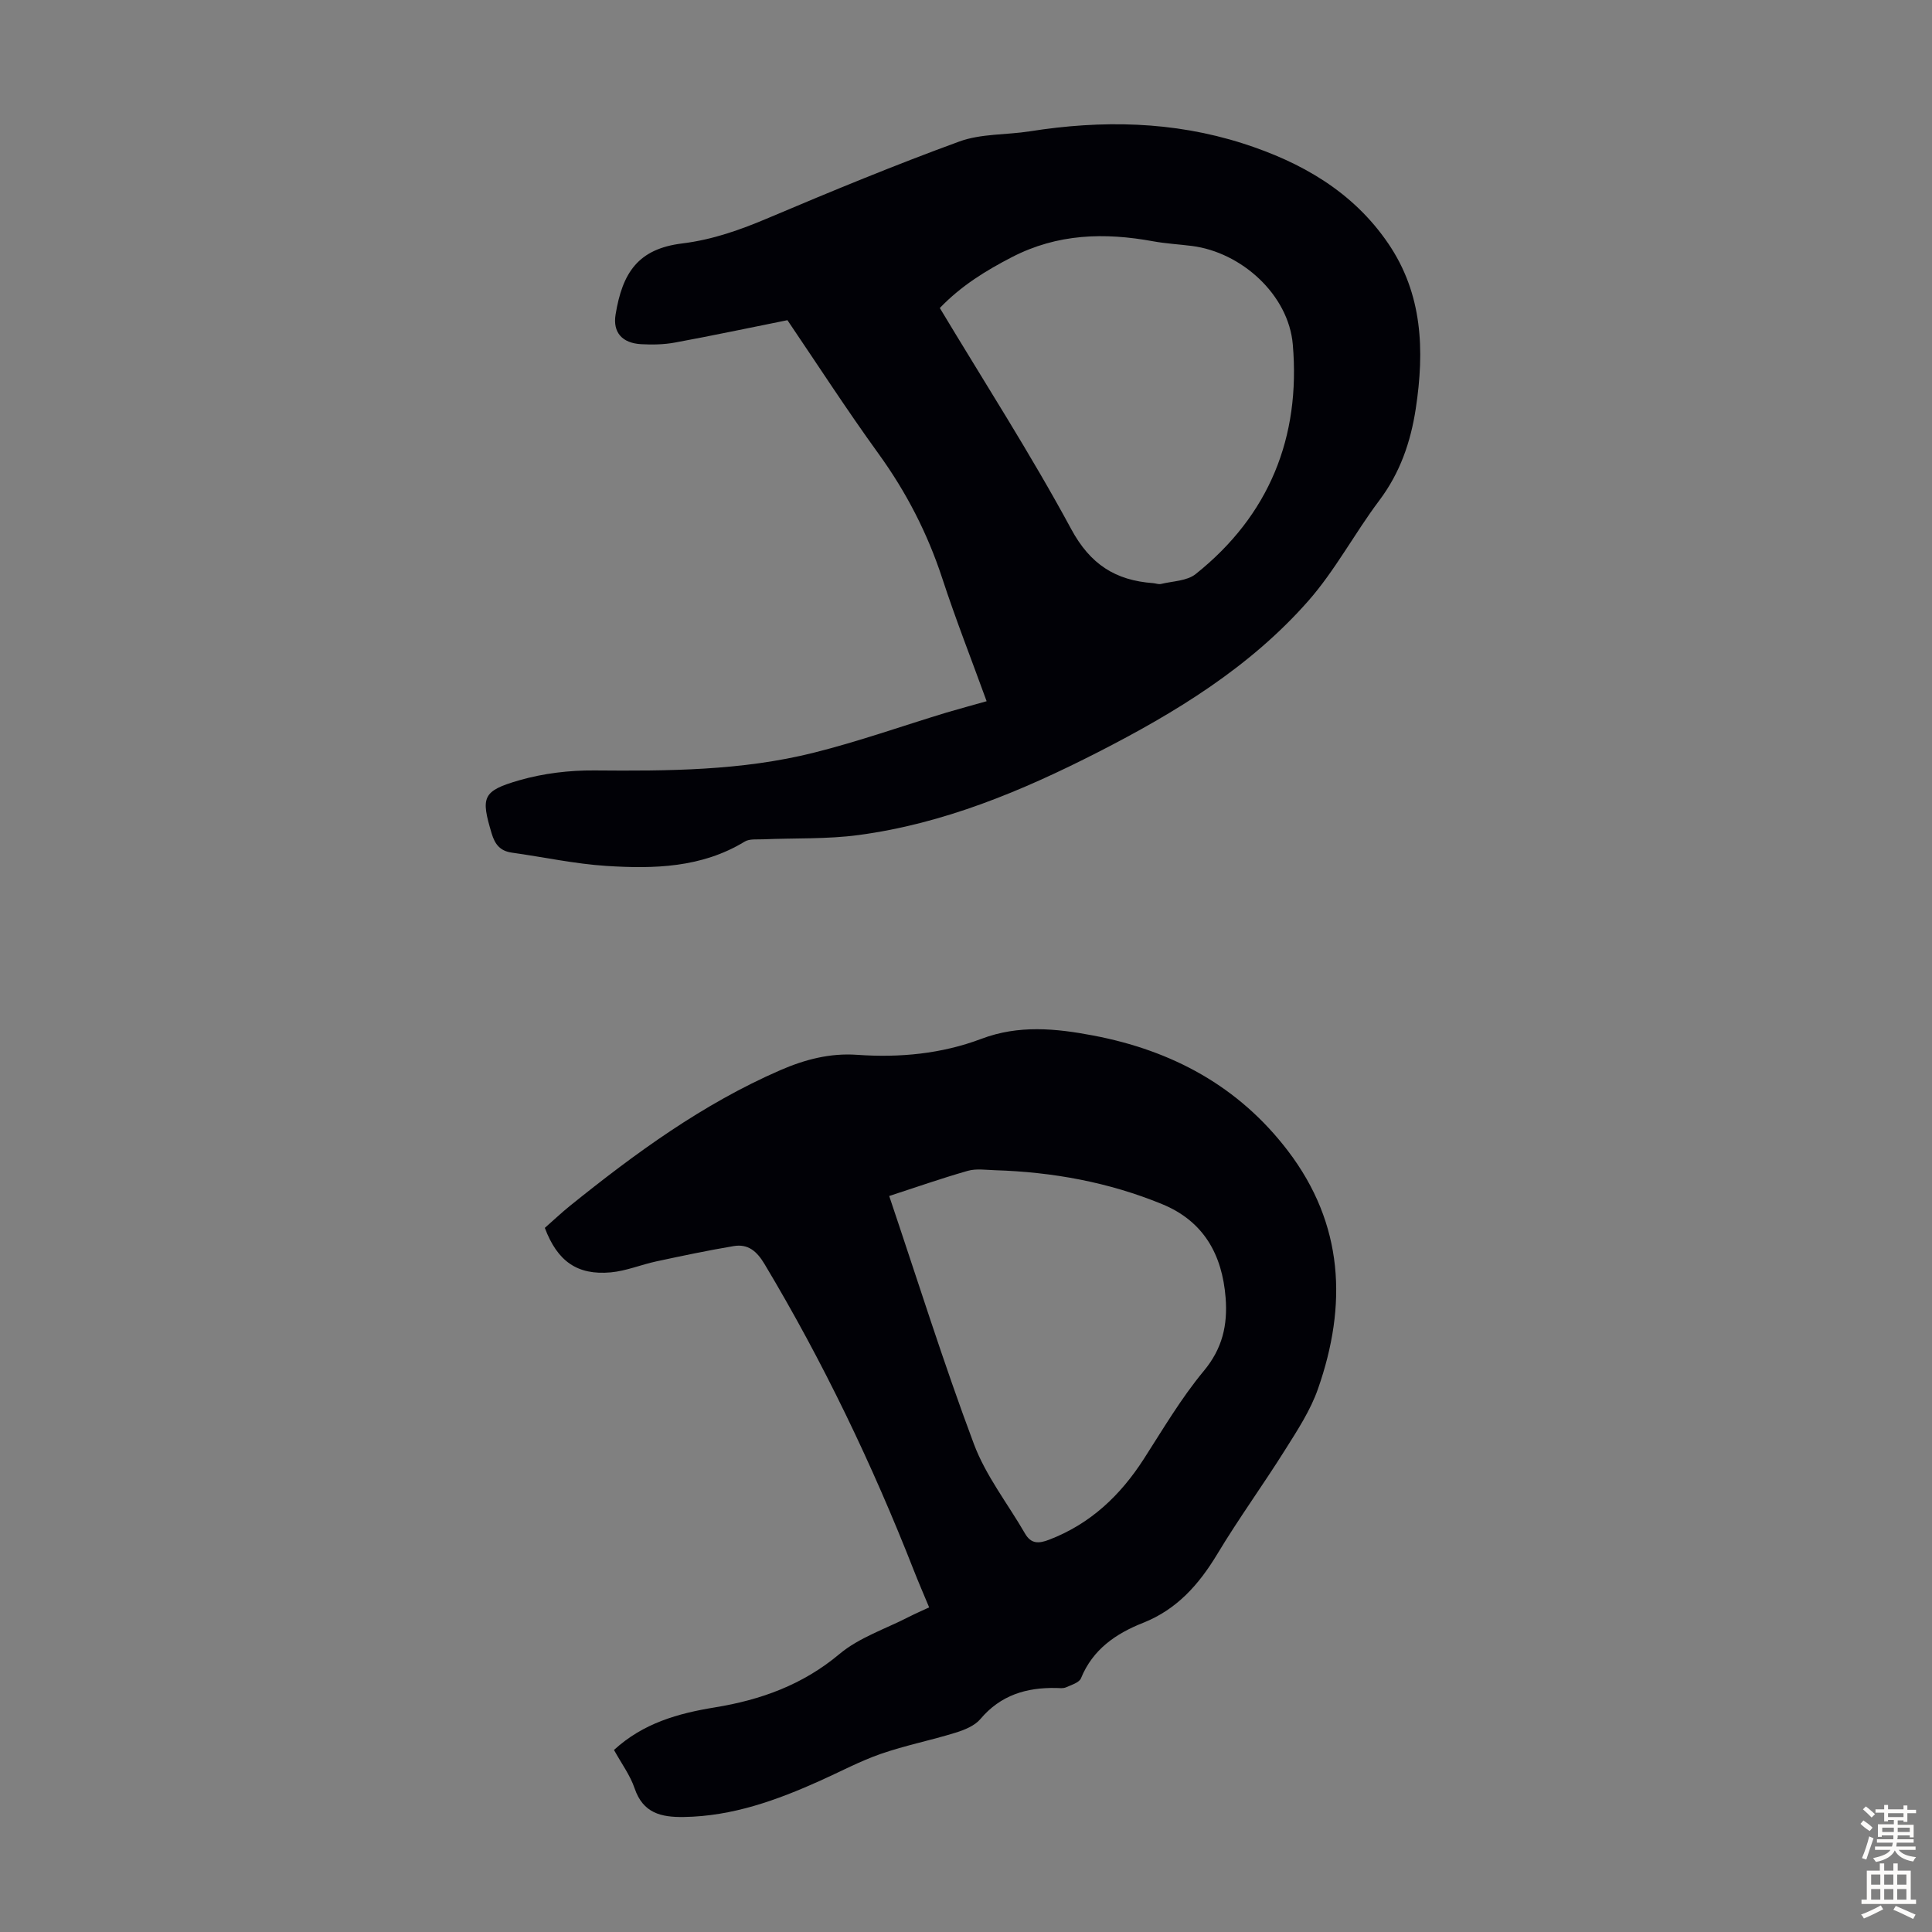
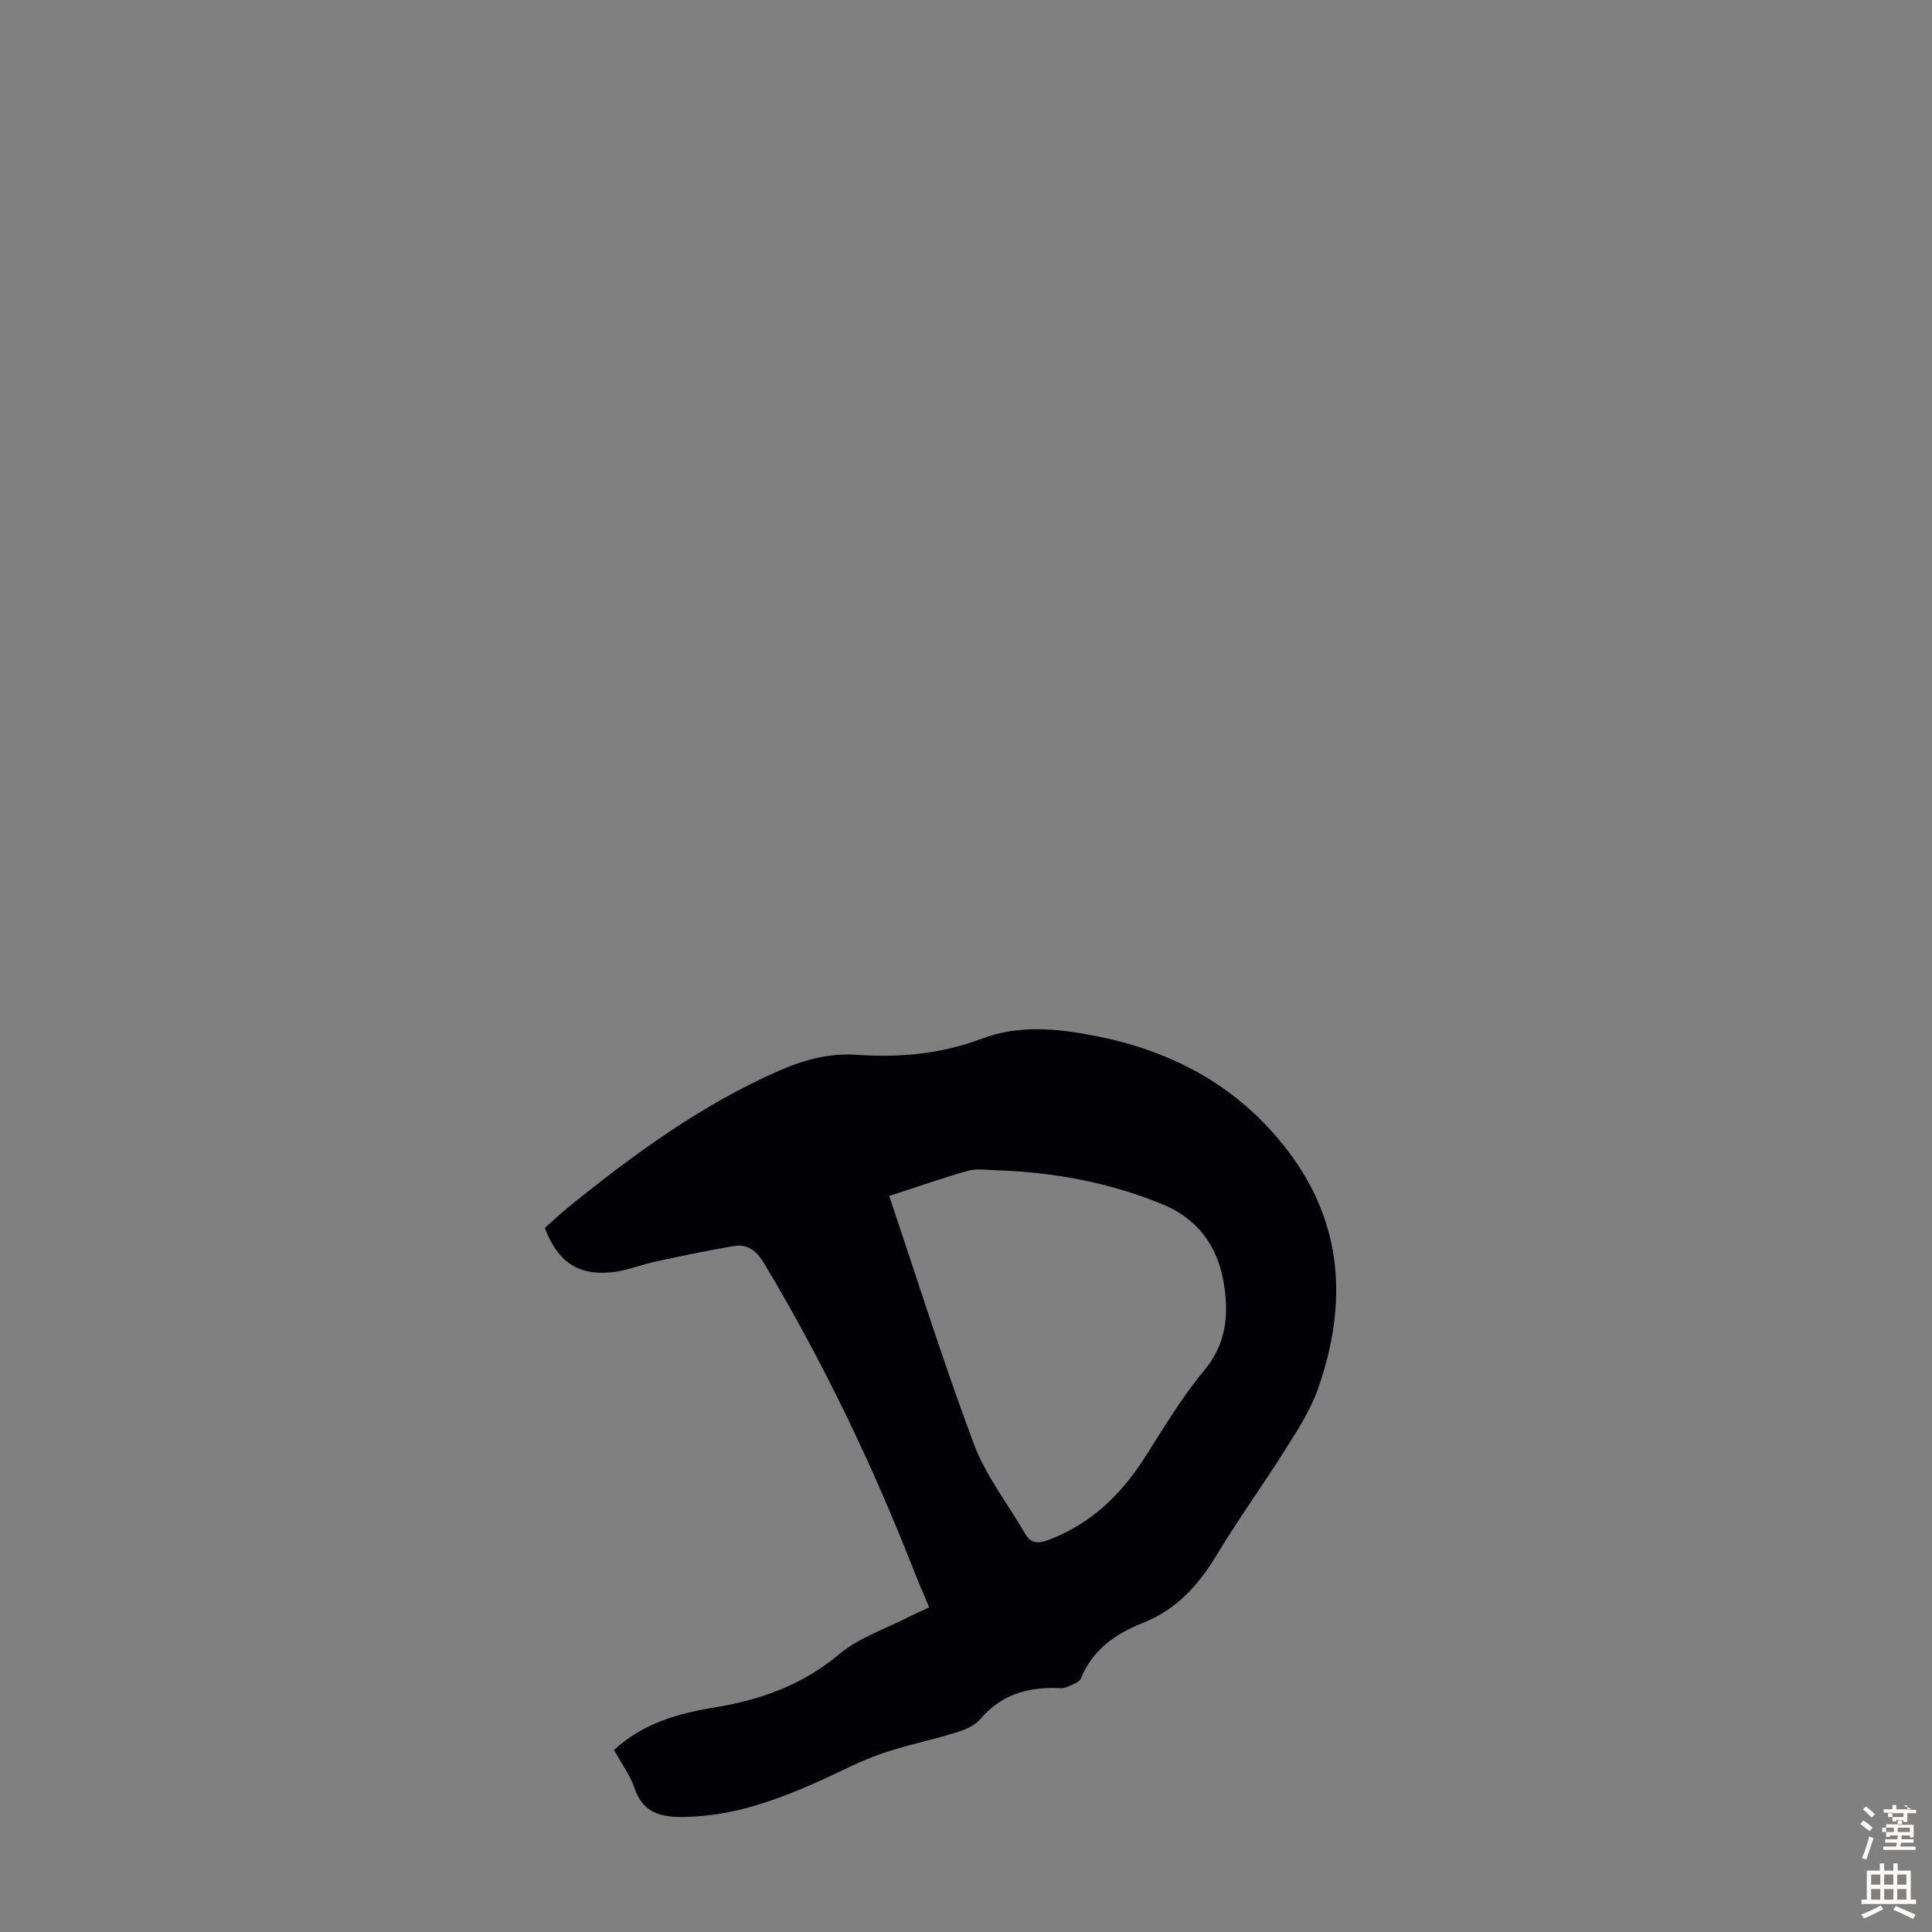
<svg xmlns="http://www.w3.org/2000/svg" enable-background="new 0 0 400 400" viewBox="0 0 400 400">
  <rect x="0" y="0" width="400" height="400" fill="#808080" stroke="none" />
-   <path d="m204.27 145.18c-3.15-8.67-6.41-16.97-9.18-25.43-3.06-9.33-7.44-17.85-13.2-25.81-6.61-9.14-12.74-18.62-18.86-27.65-7.98 1.6-15.61 3.22-23.28 4.63-2.28.42-4.68.47-7.01.34-3.89-.22-5.9-2.39-5.29-6.14 1.41-8.62 4.62-13.6 13.81-14.72 6.34-.78 12.08-2.84 17.88-5.3 13.06-5.53 26.18-10.95 39.5-15.81 4.51-1.64 9.71-1.34 14.56-2.1 14.9-2.35 29.66-2.12 44.13 2.51 12.08 3.87 22.77 9.96 30.09 20.71 7.13 10.46 7.53 22.15 5.7 34.19-1.06 6.95-3.26 13.31-7.57 19.04-5.1 6.78-9.12 14.45-14.69 20.78-12.07 13.72-27.49 23.12-43.61 31.35-15.69 8.01-31.89 14.77-49.51 17.12-6.49.87-13.14.6-19.71.88-1.3.06-2.85-.14-3.86.48-8.9 5.42-18.76 5.66-28.62 5.03-6.55-.42-13.04-1.84-19.57-2.75-2.41-.34-3.5-1.67-4.19-3.98-2.24-7.49-1.98-8.79 5.75-11.01 4.97-1.43 10.34-2.07 15.52-2.03 15.25.13 30.48.06 45.34-3.65 9.3-2.32 18.37-5.54 27.55-8.33 2.67-.79 5.34-1.5 8.32-2.35zm-9.69-81.41c9.23 15.37 18.82 30.25 27.2 45.77 3.96 7.34 9.19 10.62 16.94 11.19.56.04 1.15.3 1.66.17 2.43-.59 5.37-.61 7.16-2.04 15.25-12.15 21.76-28.36 20.12-47.53-.88-10.33-10.65-19.11-20.9-20.41-2.66-.34-5.36-.48-7.99-.96-10.1-1.85-19.82-1.6-29.27 3.28-5.45 2.82-10.49 5.92-14.92 10.53z" fill="#010106" />
  <path d="m127.12 362.31c6.06-5.56 13.3-7.58 20.87-8.81 9.51-1.55 18.19-4.66 25.82-11.06 4.08-3.42 9.55-5.2 14.4-7.7 1.27-.65 2.58-1.21 4.16-1.95-1.12-2.69-2.18-5.13-3.15-7.6-8.62-22-18.8-43.22-30.95-63.51-1.61-2.68-3.42-4.18-6.37-3.69-5.37.9-10.71 2.03-16.03 3.17-3.16.68-6.23 1.98-9.41 2.27-6.94.63-11.06-2.29-13.66-9.21 1.68-1.47 3.37-3.08 5.19-4.55 13.53-10.9 27.5-21.12 43.56-28.1 5.09-2.21 10.3-3.58 15.93-3.18 8.79.62 17.44-.19 25.73-3.32 7.67-2.9 15.34-2.16 23.12-.68 16.33 3.1 30.11 10.5 40.31 23.87 11.59 15.2 12.32 31.93 6.23 49.3-1.55 4.43-4.23 8.53-6.76 12.55-4.57 7.29-9.65 14.27-14.08 21.64-3.81 6.31-8.36 11.47-15.39 14.25-5.61 2.22-10.4 5.49-12.83 11.46-.37.91-1.99 1.39-3.12 1.89-.57.25-1.33.15-1.99.13-6.17-.13-11.53 1.46-15.72 6.43-1.18 1.4-3.29 2.25-5.13 2.82-5.12 1.59-10.42 2.63-15.48 4.39-4.29 1.49-8.34 3.66-12.5 5.53-9.02 4.06-18.21 7.39-28.3 7.54-4.71.07-8.43-.8-10.18-5.93-.91-2.7-2.71-5.12-4.27-7.95zm56.98-114.69c5.87 17.4 11.24 34.56 17.54 51.36 2.46 6.57 7.01 12.35 10.57 18.51 1.27 2.2 2.86 2.12 5.03 1.28 8.51-3.27 14.69-9.13 19.55-16.67 3.99-6.2 7.76-12.63 12.45-18.27 3.86-4.65 4.95-9.49 4.51-15.15-.71-8.98-4.57-15.85-13.13-19.37-11.07-4.55-22.68-6.66-34.62-7.03-1.88-.06-3.89-.37-5.64.13-5.48 1.56-10.84 3.45-16.26 5.21z" fill="#010106" />
  <g fill="#fcfbfa">
-     <path d="m385.2 377.6.6-.7c.6.4 1.3.9 1.9 1.5l-.6.7c-.8-.5-1.4-1-1.9-1.5zm.3 7.1c.6-1.4 1.1-2.9 1.5-4.5.3.1.6.3.9.4-.5 1.4-1 2.9-1.5 4.4zm.2-10.1.6-.6c.7.5 1.3 1.1 1.9 1.6l-.7.7c-.6-.6-1.2-1.2-1.8-1.7zm8.4-.8h.8v.9h1.8v.7h-1.8v1.8h-.8v-.3h-1.2v.9h3.3v2.6h-.8v-.4h-2.5c0 .3 0 .6-.1.8h3.4v.7h-3.5c0 .3-.1.6-.1.8h4v.7h-3.5c.7.9 1.9 1.3 3.6 1.5-.2.2-.4.5-.6.9-1.9-.3-3.2-1.1-3.8-2.3-.5 1.1-1.8 2-3.9 2.4-.2-.3-.4-.5-.6-.8 1.9-.4 3.1-.9 3.6-1.7h-3.2v-.7h3.5c.1-.2.1-.5.2-.8h-3.3v-.7h3.4c0-.2 0-.5 0-.8h-2.4v.3h-.8v-2.6h3.3v-.9h-1.2v.3h-.8v-1.8h-1.8v-.7h1.8v-.9h.8v.9h3.2zm-4.4 5.5h2.4c0-.3 0-.6 0-.9h-2.4zm1.2-3.1h3.2v-.8h-3.2zm4.4 2.2h-2.4v.9h2.5v-.9z" />
+     <path d="m385.2 377.6.6-.7c.6.4 1.3.9 1.9 1.5l-.6.7c-.8-.5-1.4-1-1.9-1.5zm.3 7.1c.6-1.4 1.1-2.9 1.5-4.5.3.1.6.3.9.4-.5 1.4-1 2.9-1.5 4.4zm.2-10.1.6-.6c.7.5 1.3 1.1 1.9 1.6l-.7.7c-.6-.6-1.2-1.2-1.8-1.7zm8.4-.8h.8v.9h1.8v.7h-1.8v1.8h-.8v-.3h-1.2v.9h3.3v2.6h-.8v-.4h-2.5c0 .3 0 .6-.1.8h3.4v.7h-3.5c0 .3-.1.6-.1.8h4v.7h-3.5h-3.2v-.7h3.5c.1-.2.1-.5.2-.8h-3.3v-.7h3.4c0-.2 0-.5 0-.8h-2.4v.3h-.8v-2.6h3.3v-.9h-1.2v.3h-.8v-1.8h-1.8v-.7h1.8v-.9h.8v.9h3.2zm-4.4 5.5h2.4c0-.3 0-.6 0-.9h-2.4zm1.2-3.1h3.2v-.8h-3.2zm4.4 2.2h-2.4v.9h2.5v-.9z" />
    <path d="m389.2 385.8h.9v1.5h1.9v-1.5h.9v1.5h2.7v6h1.1v.9h-11.3v-.9h1.1v-6h2.7zm.2 8.7.5.8c-1.2.6-2.5 1.3-4 1.9-.2-.3-.3-.6-.6-.8 1.6-.6 3-1.3 4.1-1.9zm-2-4.3h1.9v-2.1h-1.9zm0 3.1h1.9v-2.2h-1.9zm2.7-3.1h1.9v-2.1h-1.9zm0 3.1h1.9v-2.2h-1.9zm2.4 1.3c1.4.6 2.7 1.2 4.1 1.8l-.5.9c-1.5-.7-2.8-1.4-4.1-1.9zm2.2-6.5h-1.9v2.1h1.9zm-1.9 5.2h1.9v-2.2h-1.9z" />
  </g>
</svg>